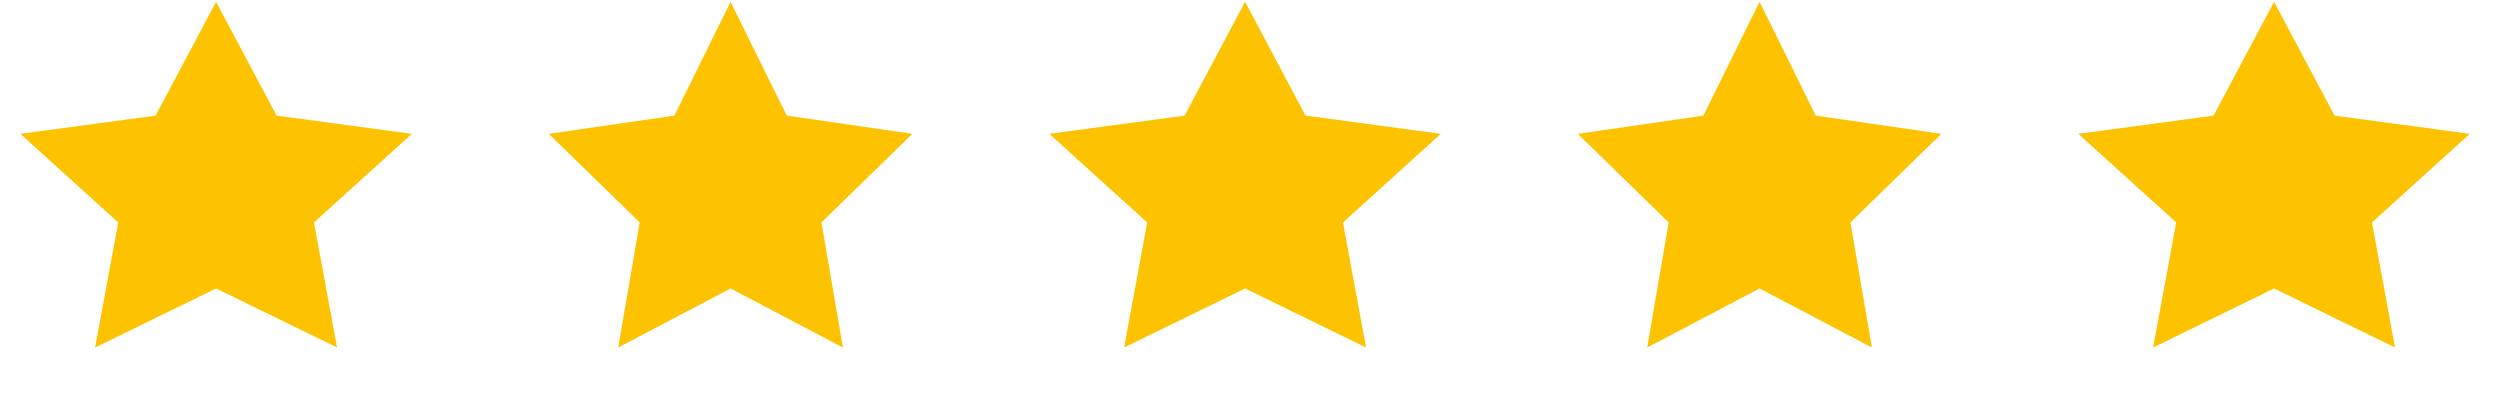
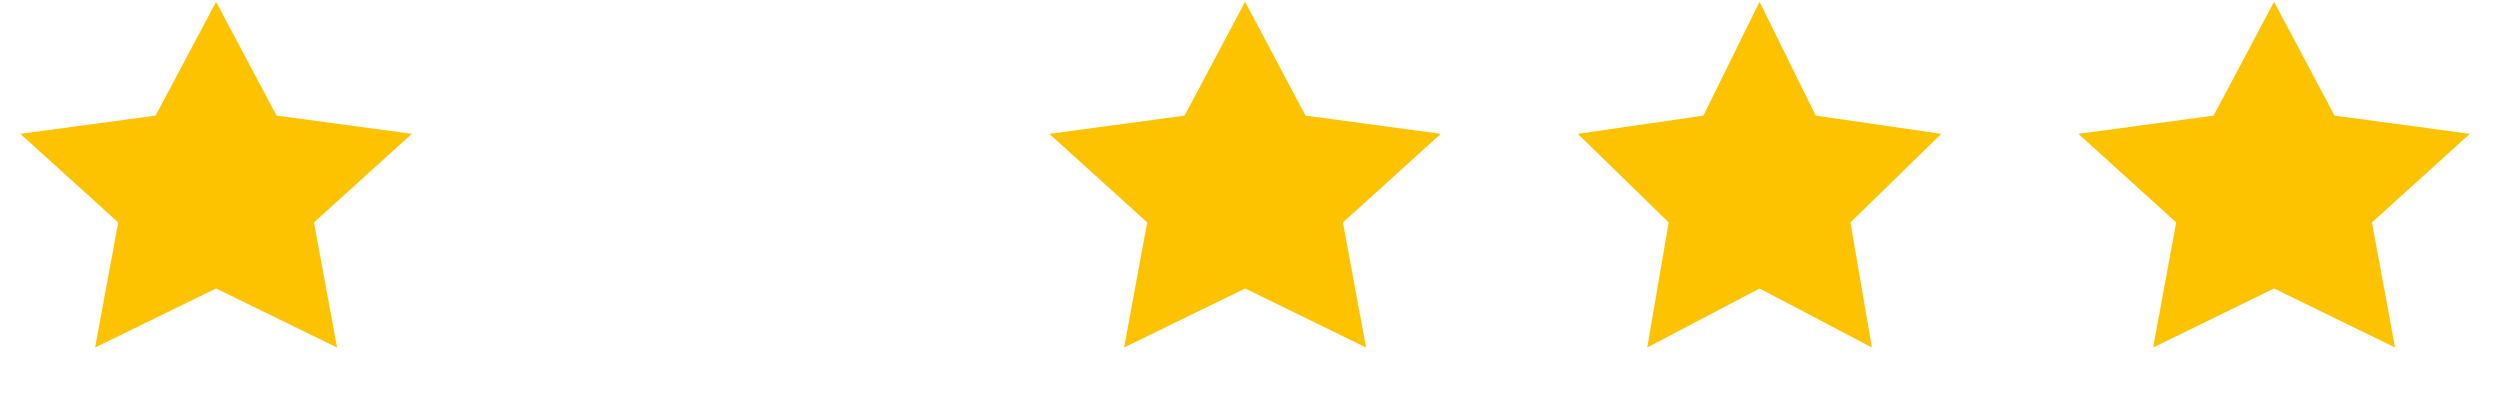
<svg xmlns="http://www.w3.org/2000/svg" width="86" height="14" viewBox="0 0 86 14" fill="none">
  <path d="M7.433 0.062L9.514 3.977L14.166 4.604L10.8 7.652L11.595 11.954L7.433 9.923L3.272 11.954L4.067 7.652L0.7 4.604L5.353 3.977L7.433 0.062Z" fill="#FDC300" />
-   <path d="M25.132 0.062L27.064 3.977L31.384 4.604L28.258 7.652L28.996 11.954L25.132 9.923L21.267 11.954L22.006 7.652L18.879 4.604L23.2 3.977L25.132 0.062Z" fill="#FDC300" />
  <path d="M42.831 0.062L44.911 3.977L49.564 4.604L46.197 7.652L46.992 11.954L42.831 9.923L38.669 11.954L39.464 7.652L36.097 4.604L40.75 3.977L42.831 0.062Z" fill="#FDC300" />
  <path d="M60.529 0.062L62.461 3.977L66.781 4.604L63.655 7.652L64.393 11.954L60.529 9.923L56.665 11.954L57.403 7.652L54.277 4.604L58.597 3.977L60.529 0.062Z" fill="#FDC300" />
  <path d="M78.228 0.062L80.309 3.977L84.961 4.604L81.595 7.652L82.389 11.954L78.228 9.923L74.067 11.954L74.862 7.652L71.495 4.604L76.147 3.977L78.228 0.062Z" fill="#FDC300" />
</svg>